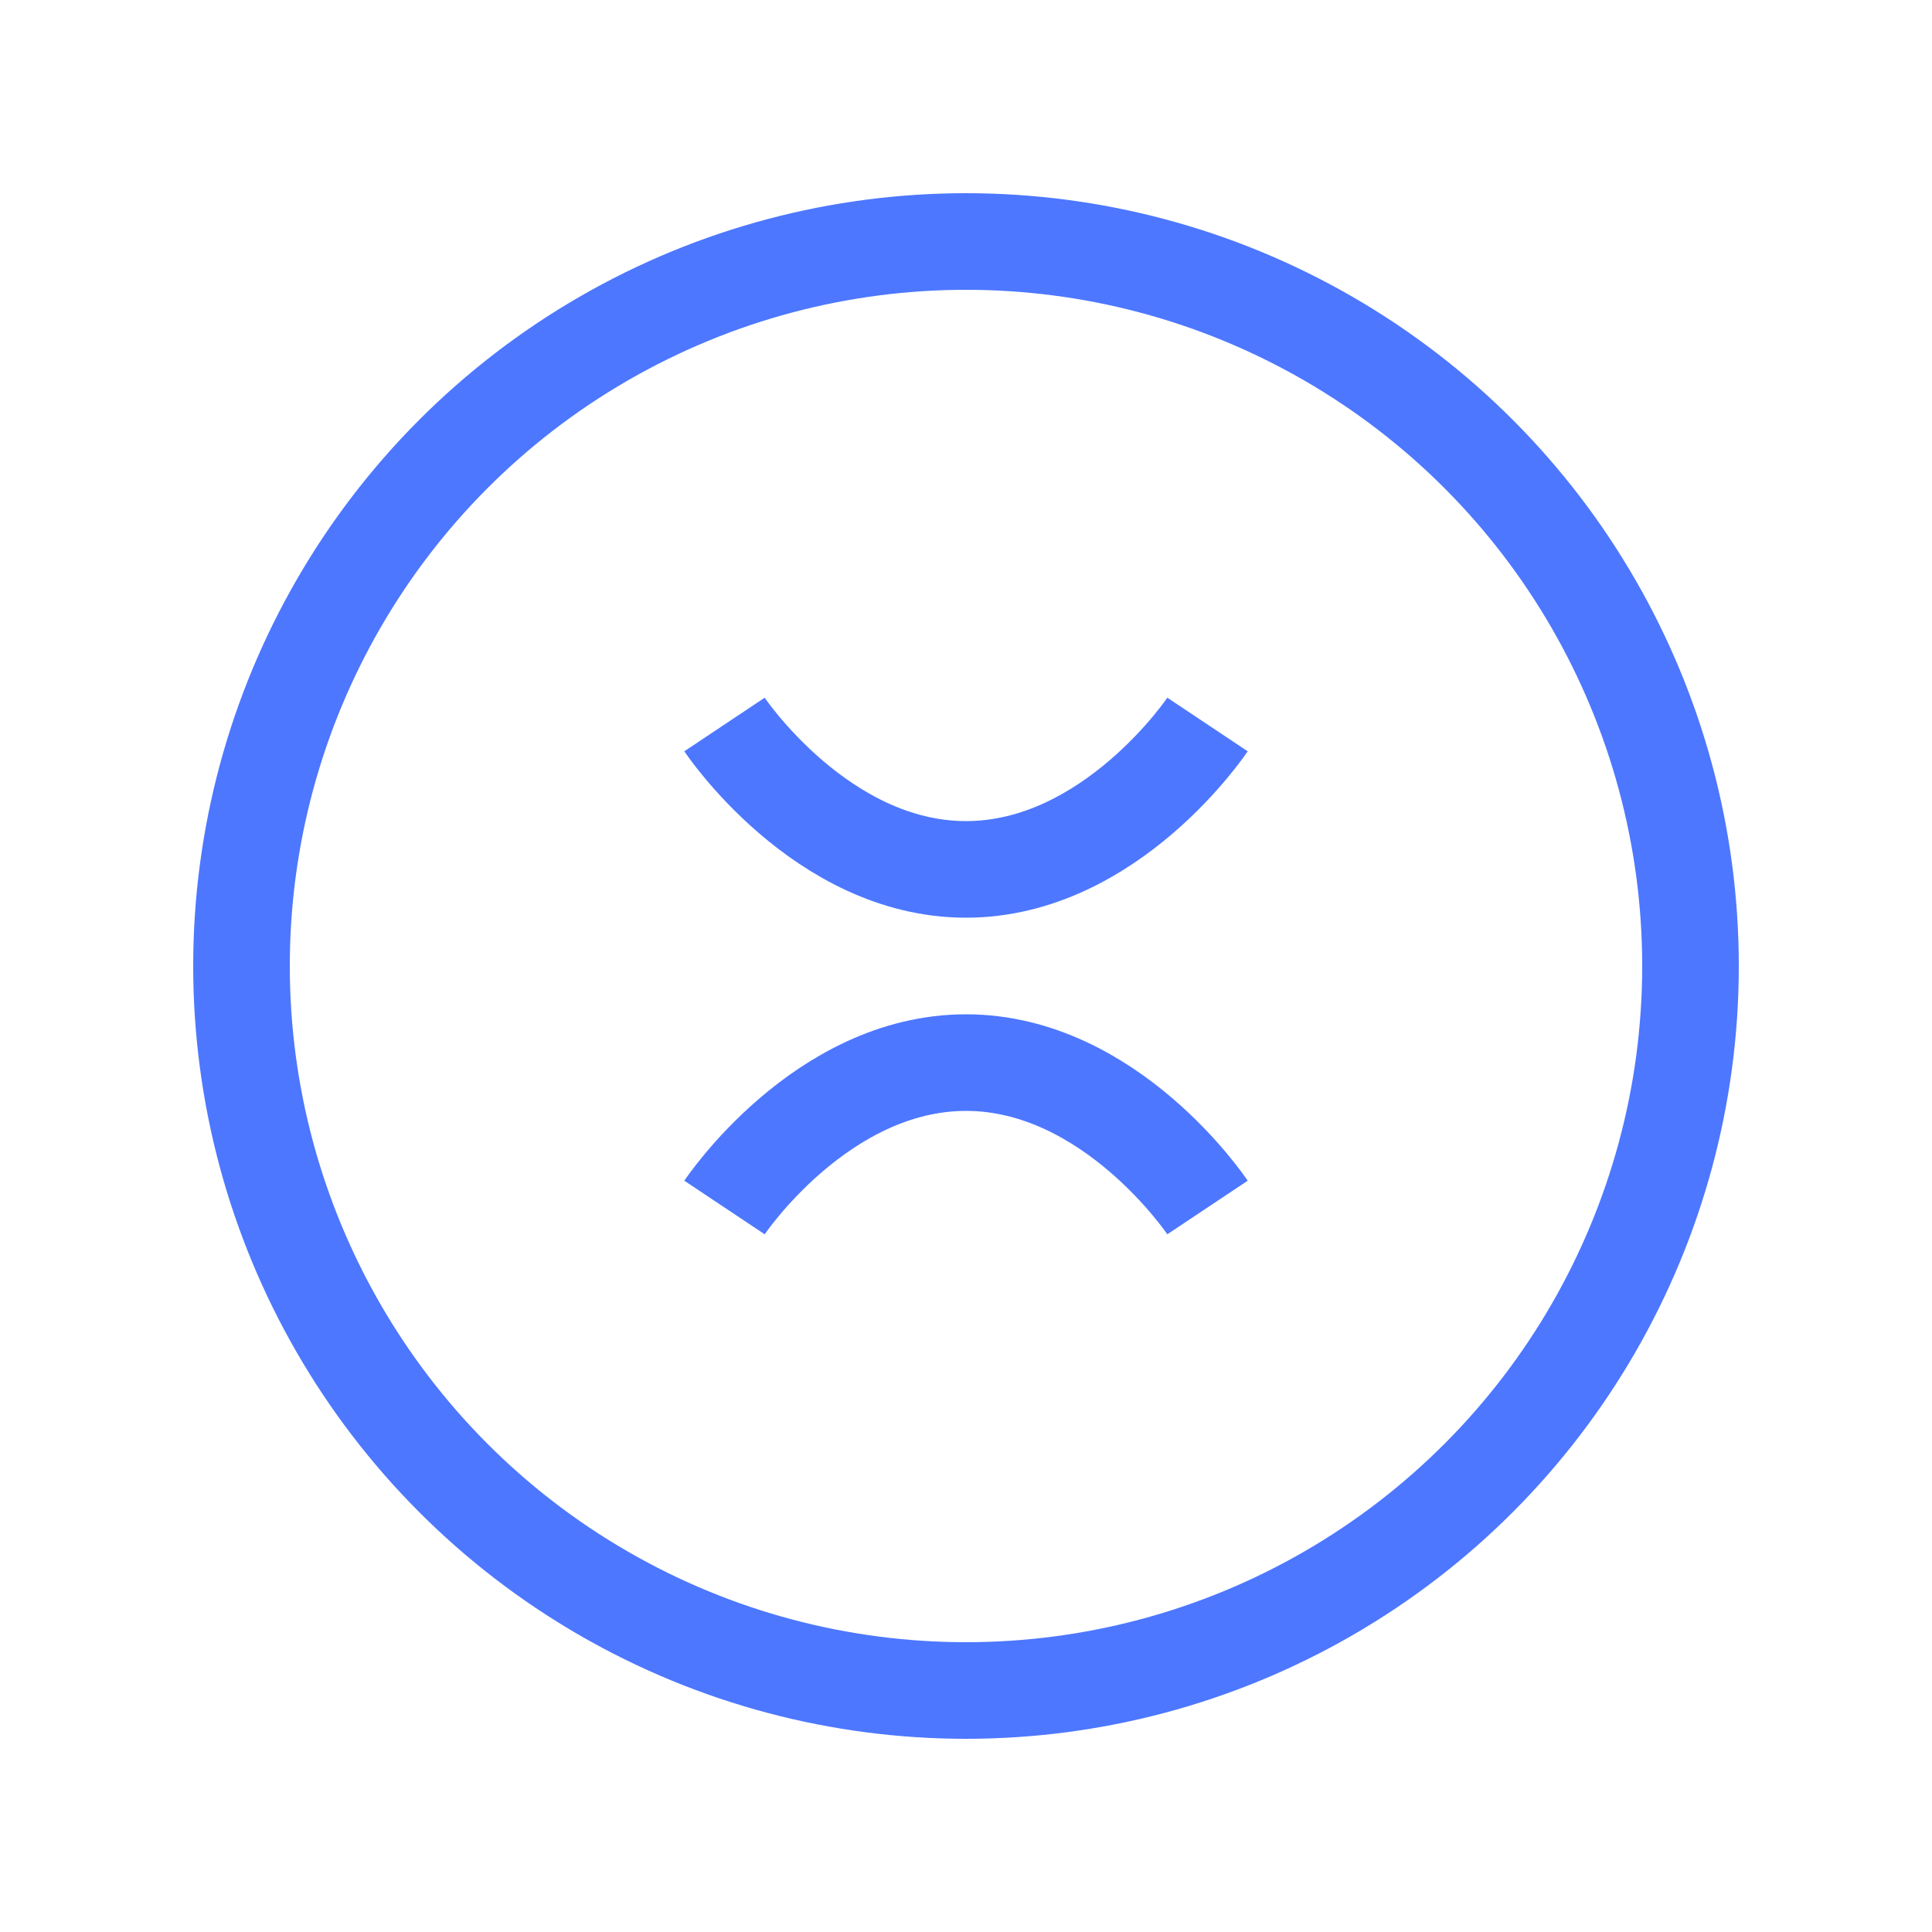
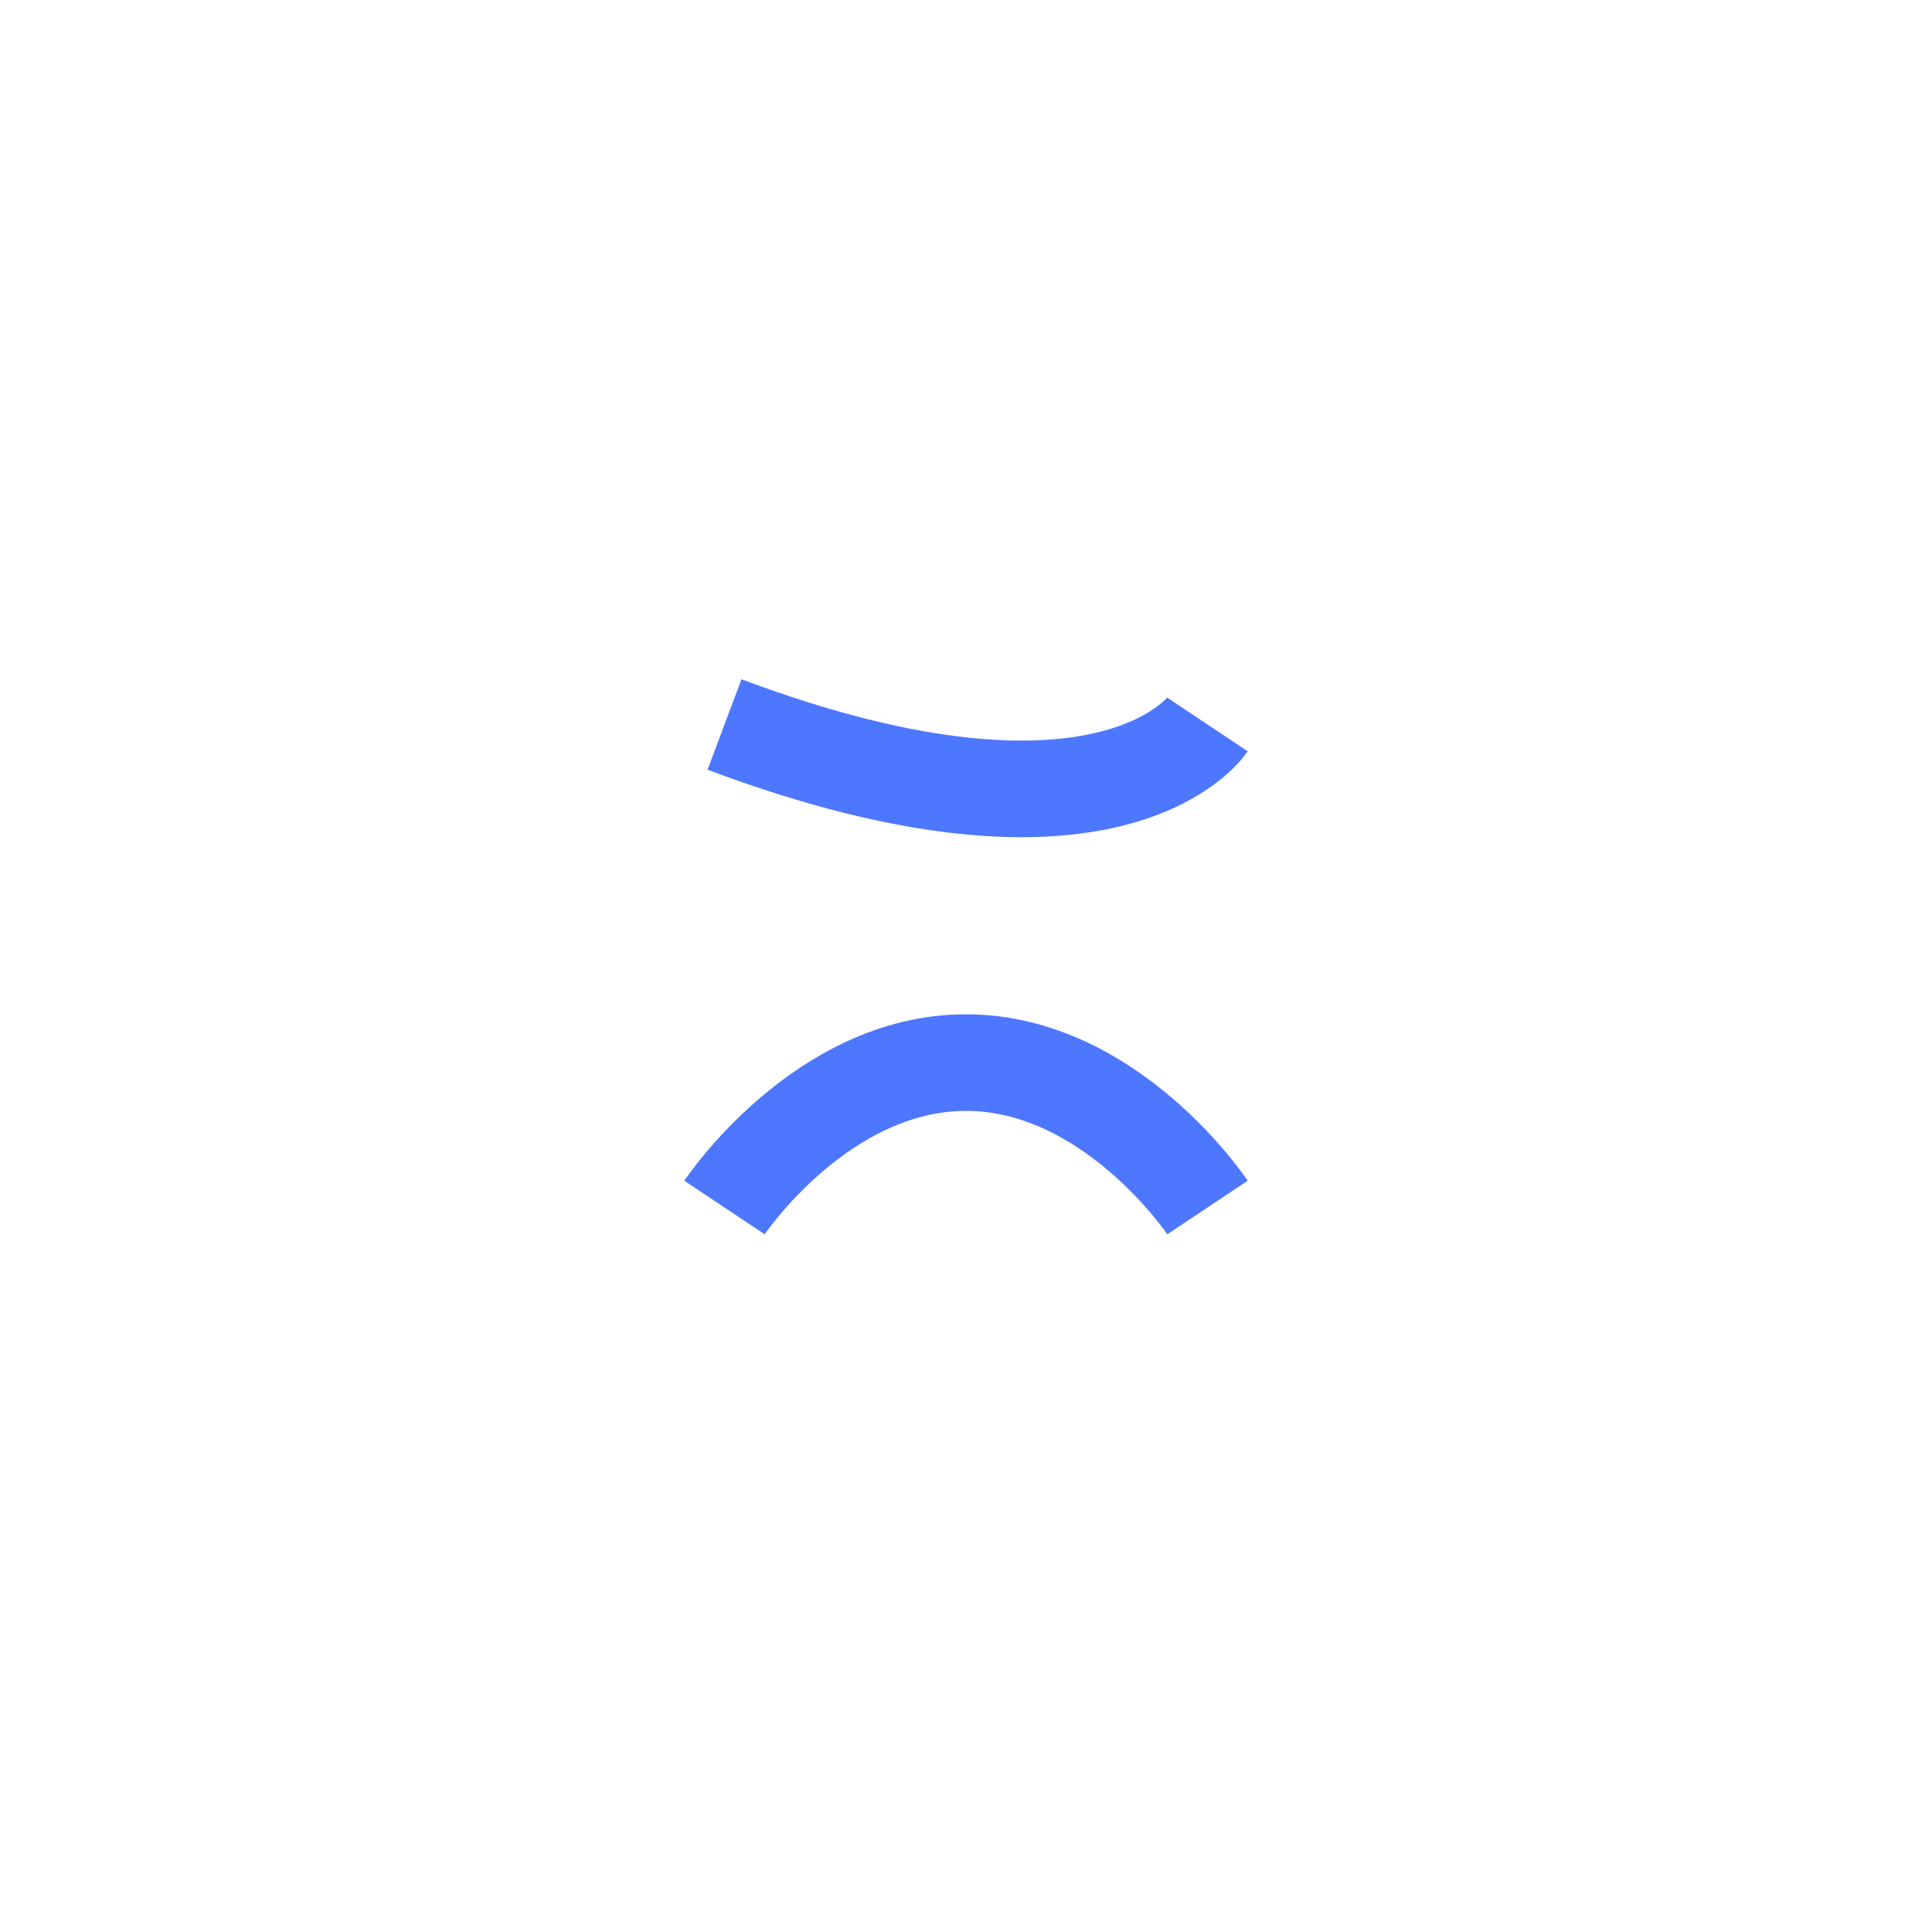
<svg xmlns="http://www.w3.org/2000/svg" width="40" height="40" viewBox="0 0 40 40" fill="none">
-   <circle cx="20" cy="20" r="15" stroke="#4D77FF" stroke-width="2" />
-   <path d="M15 15C15 15 17 18 20 18C23 18 25 15 25 15M15 25C15 25 17 22 20 22C23 22 25 25 25 25" stroke="#4D77FF" stroke-width="2" />
+   <path d="M15 15C23 18 25 15 25 15M15 25C15 25 17 22 20 22C23 22 25 25 25 25" stroke="#4D77FF" stroke-width="2" />
</svg>